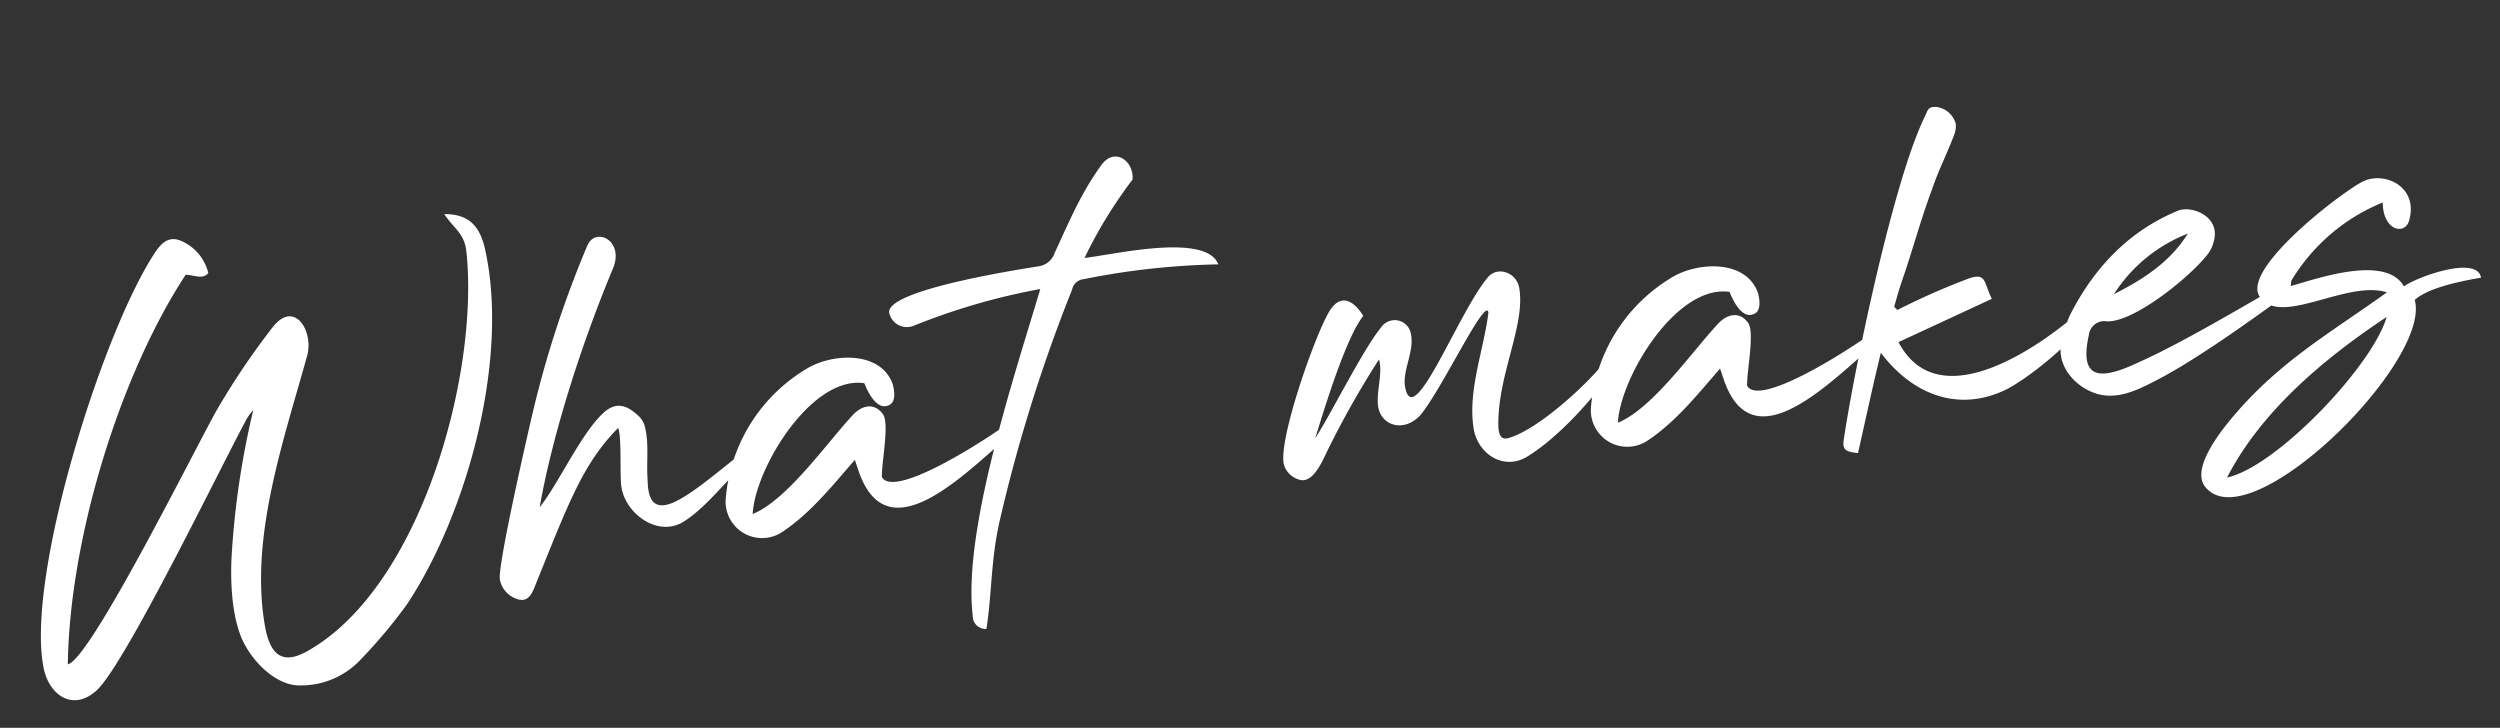
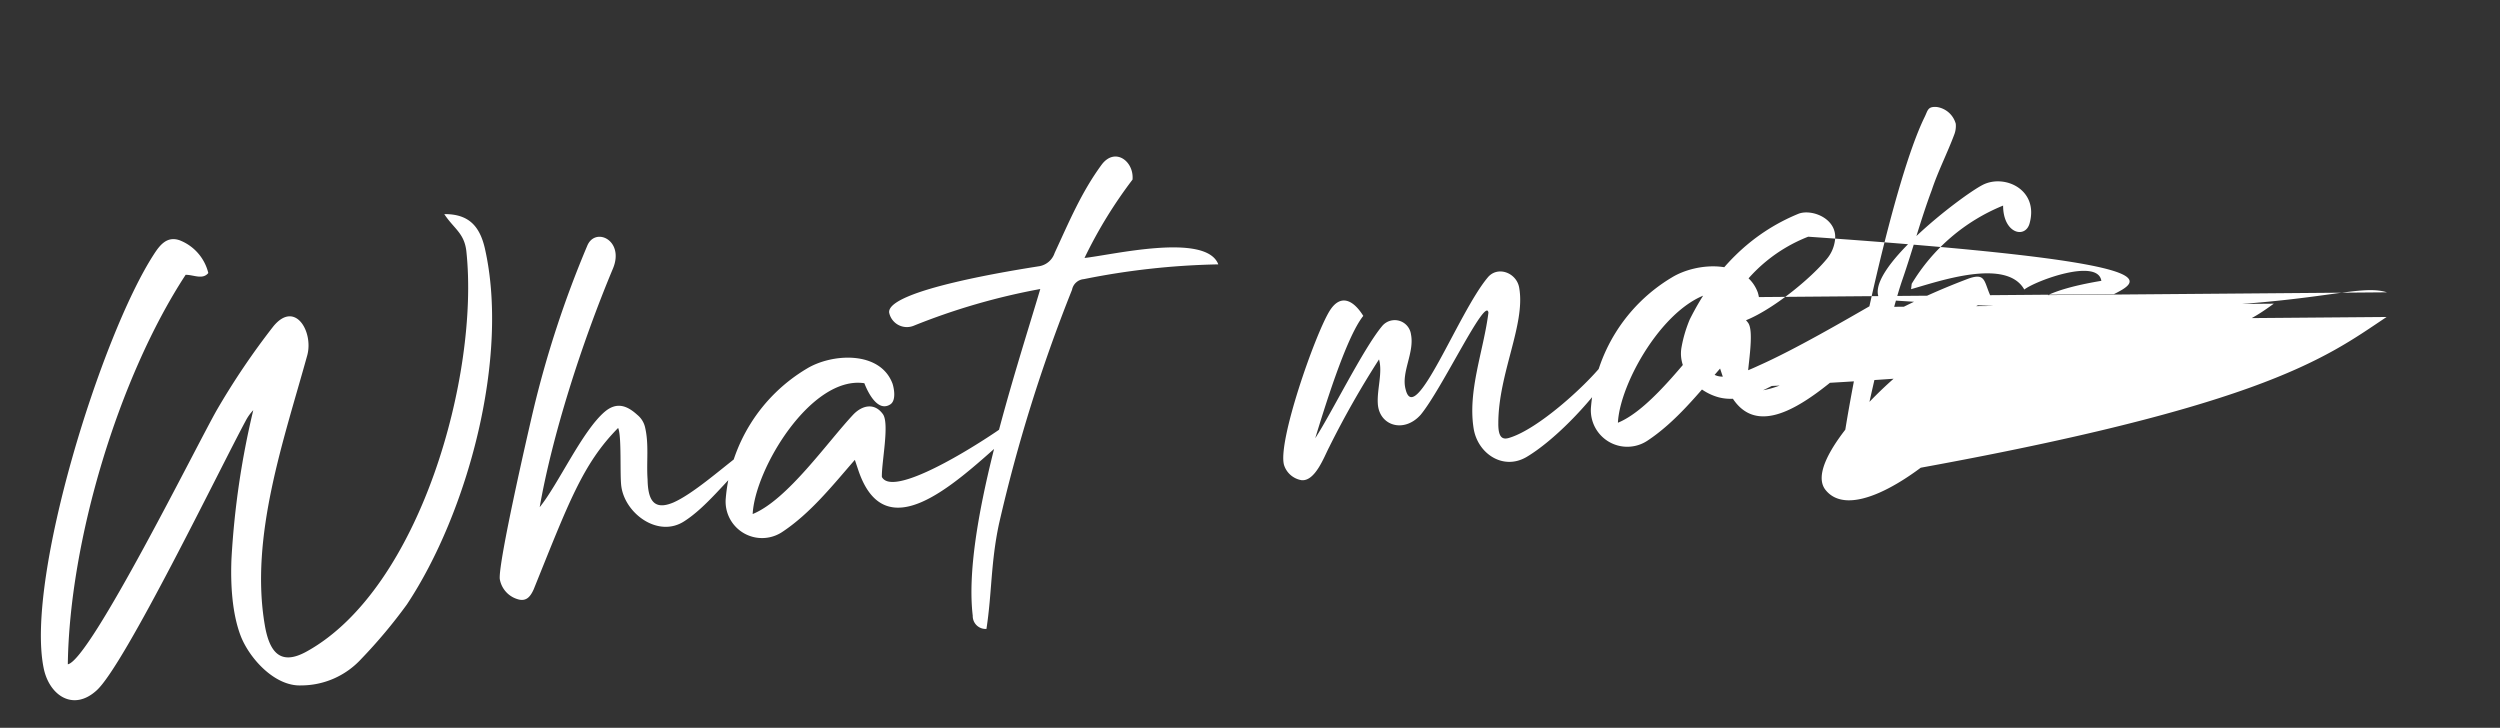
<svg xmlns="http://www.w3.org/2000/svg" width="343.155" height="99.898" viewBox="0 0 343.155 99.898">
  <rect x="0" y="0" width="343.155" height="99.898" fill="#333333" stroke="none" />
-   <path id="Path_16391" data-name="Path 16391" d="M58.96-61.44c1.12,2.16,2.48,2.88,2.48,5.44,0,16.96-11.12,45.28-27.52,52.24C30-2.08,28.8-4.32,28.56-7.92c-.8-12.32,5.28-25.04,9.68-36.24,1.2-3.12-.88-7.76-4.24-4.4A101.677,101.677,0,0,0,25.12-38C22-33.68,4.24-5.68,1.12-5.44c2-16.8,11.04-38.4,21.68-51.44,1.04.08,2.24.96,3.12.08a6.45,6.45,0,0,0-3.44-4.88c-1.68-.8-2.8.4-3.76,1.6C10.4-49.76-3.36-17.92-2.24-5.36c.32,3.84,3.36,6.48,6.88,3.92C8.8-4.4,24.72-30,28.88-36.08a6.372,6.372,0,0,1,1.2-1.36,114.634,114.634,0,0,0-5.12,20c-.48,3.28-.72,7.36.16,10.64C26-3.6,29.04.56,32.64.8A11.2,11.2,0,0,0,41.2-1.92a70.659,70.659,0,0,0,7.04-6.8c9.6-11.6,17.6-32.24,15.76-47.52C63.6-59.36,62.24-61.12,58.96-61.44Zm8.8,41.36c2.72-9.52,8-21.6,13.44-31.52,2-3.68-1.84-6-3.2-3.44a143.43,143.43,0,0,0-9.76,21.76c-1.2,3.44-6.88,20-6.96,22.4a3.486,3.486,0,0,0,2.16,3.04c1.12.48,1.76-.16,2.32-1.12,6-11.28,8.48-16.4,13.84-20.8.4,1.12-.48,6.56-.4,8.08.16,3.76,4.32,7.52,8.08,5.6,3.2-1.6,6.24-4.88,9.12-7.04.32-.24,0-1.6-.64-1.2-3.12,1.92-6.96,4.64-9.68,5.52-2.88.88-3.44-.8-3.2-3.52.08-2.4.72-4.8.4-7.2a3.086,3.086,0,0,0-.88-1.76c-1.28-1.44-2.64-2.08-4.4-.88C74.64-29.84,70.64-22.96,67.76-20.08Zm46.08-12.24c.32,1.2,1.36,4.16,3.2,3.28.88-.4.8-2,.64-2.8-1.2-4.72-7.84-5.04-11.52-3.28A22.913,22.913,0,0,0,93.28-18.64a5,5,0,0,0,7.2,5.44c4.16-2.16,7.6-5.68,10.96-8.8l.32,1.44c2.48,11.2,12.72,3.44,20-1.76.88-.64,1.28-.88.8-1.6-.4-.56-.16-.56-1.52.16-5.92,3.12-15.12,7.12-16.16,4.48.16-2,1.84-7.2,1.04-8.56-.96-1.68-2.64-1.52-4-.4-4,3.44-10.24,10.72-15.2,12.16C97.68-22.24,106.72-34.16,113.84-32.32Zm39.52-23.92c.48-2.48-1.92-4.72-4-2.48-3.2,3.52-5.28,7.36-7.68,11.36a2.707,2.707,0,0,1-2.4,1.6c-2.96.16-21.04,1.04-21.04,4.16a2.481,2.481,0,0,0,3.12,2.16,89.726,89.726,0,0,1,17.84-3.2C134.48-31.28,125.12-10.8,125.28.96a1.768,1.768,0,0,0,1.68,2c1.28-4.88,1.52-8.88,3.2-14.08a216.366,216.366,0,0,1,13.36-30.96,1.8,1.8,0,0,1,1.76-1.28,102.735,102.735,0,0,1,18.56-.08c-1.2-4.56-14.4-2.8-18.16-2.8A62.6,62.6,0,0,1,153.36-56.24Zm61.36,32.08c-2.72,2.72-9.6,7.76-13.6,8.56-1.04.24-1.6-.16-1.36-2.16.72-6.72,5.12-13.04,4.8-18.08-.08-2.16-2.64-3.44-4.16-1.92-4.48,4.32-12.08,19.44-12.8,14.08-.4-2.4,1.76-4.88,1.52-7.44a2.248,2.248,0,0,0-3.84-1.52c-2.88,2.8-8.24,11.28-10.72,14.32,1.44-3.36,5.6-13.28,8.32-16-1.04-2.16-2.72-3.52-4.56-1.12-2.32,3.04-8.96,17.04-8.4,20.32a3.039,3.039,0,0,0,2.16,2.32c1.84.4,3.44-2.88,4.24-4.08a125.554,125.554,0,0,1,8.08-11.28c.32,1.84-.72,4.08-.8,6-.16,3.04,3.12,4.48,5.68,2.16,3.28-3.2,10.64-15.36,10.72-12.96-1.2,5.12-4,10.4-3.68,15.68.24,3.44,3.44,6.08,6.8,4.56,3.84-1.76,9.2-6.16,12.56-10.16.56-.72.72-.8.16-1.36C215.36-24.72,215.28-24.72,214.72-24.16Zm18.48-8.16c.32,1.2,1.36,4.16,3.2,3.28.88-.4.8-2,.64-2.8-1.2-4.72-7.84-5.04-11.52-3.28a22.913,22.913,0,0,0-12.88,16.48,5,5,0,0,0,7.2,5.44c4.16-2.16,7.6-5.68,10.96-8.8l.32,1.44c2.48,11.2,12.72,3.44,20-1.76.88-.64,1.28-.88.8-1.6-.4-.56-.16-.56-1.52.16-5.92,3.12-15.12,7.12-16.16,4.48.16-2,1.84-7.2,1.04-8.56-.96-1.68-2.64-1.52-4-.4-4,3.44-10.24,10.72-15.2,12.16C217.04-22.24,226.08-34.16,233.2-32.32Zm22.24,4.4c.48-1.2.96-2.4,1.52-3.6,1.84-3.92,3.36-7.92,5.28-11.76,1.12-2.48,2.64-4.8,3.84-7.2a3.309,3.309,0,0,0,.4-1.52,3.177,3.177,0,0,0-2.32-2.56c-1.28-.24-1.28.32-1.84,1.2C257.2-45.2,249.2-20.4,246.64-10.48c-.4,1.52.4,1.68,1.76,2,1.52-4.48,2.96-8.88,4.56-13.36,3.6,6,9.52,9.28,16.4,6.88,2.96-1.04,9.6-5.28,11.44-7.76.48-.64.24-.8-.16-1.36s-1.52.56-1.92.8c-6,3.84-19.12,10.48-23.2.24l13.36-4.56c-.88-2.32-.32-3.68-2.8-3.12a95.154,95.154,0,0,0-10.24,3.28Zm51.84,5.04c-.72-2-.56-1.68-2.16-.96-4.88,2.16-12,5.36-17.2,7.04-4.88,1.68-8.48,1.92-6.32-4.48a2.138,2.138,0,0,1,2.64-1.6c3.44.56,11.36-4.4,14.48-7.44a4.954,4.954,0,0,0,1.44-2.48c.72-2.88-2.64-4.64-4.56-4.16-6.88,2-12.32,6.48-16.4,12.88a17.914,17.914,0,0,0-1.52,3.68c-.88,3.04,1.44,6.24,4.4,7.36,2.4.88,4.88.16,7.36-.8C294.64-15.76,301.84-19.76,307.28-22.88Zm-21.68-3.6a21.187,21.187,0,0,1,10.96-7.2C293.76-30.08,289.84-28.08,285.6-26.48Zm37.28,3.68c-8,4.56-15.04,7.6-22,14-2,1.84-7.44,7.04-5.6,9.92,5.2,8.16,32.72-13.76,31.28-22.48,2.08-1.52,6.8-1.92,9.36-2.08-.16-3.2-8.96-.96-10.64.08-2-4.64-11.68-2.32-15.44-1.68l.16-.72a26.1,26.1,0,0,1,13.6-9.36c-.4,3.84,2.56,4.88,3.36,2.8,1.76-4.48-2.72-7.12-5.84-5.92s-17.76,10.16-15.68,14.16C307.76-19.52,317.52-25.12,322.88-22.8Zm-.4,3.36c-2.56,6.4-17.2,18.88-24.08,19.6C304.08-8.48,313.44-14.72,322.48-19.44Z" transform="matrix(0.995, -0.105, 0.105, 0.995, 8.766, 96.713)" fill="#fff" />
+   <path id="Path_16391" data-name="Path 16391" d="M58.96-61.44c1.12,2.16,2.48,2.88,2.48,5.44,0,16.96-11.12,45.28-27.52,52.24C30-2.08,28.8-4.32,28.56-7.92c-.8-12.32,5.28-25.04,9.68-36.24,1.2-3.12-.88-7.76-4.24-4.4A101.677,101.677,0,0,0,25.12-38C22-33.68,4.24-5.68,1.12-5.44c2-16.8,11.04-38.4,21.68-51.44,1.04.08,2.24.96,3.12.08a6.45,6.45,0,0,0-3.44-4.88c-1.68-.8-2.8.4-3.76,1.6C10.4-49.76-3.36-17.92-2.24-5.36c.32,3.84,3.36,6.48,6.88,3.92C8.8-4.4,24.72-30,28.88-36.08a6.372,6.372,0,0,1,1.2-1.36,114.634,114.634,0,0,0-5.12,20c-.48,3.28-.72,7.36.16,10.64C26-3.6,29.04.56,32.64.8A11.2,11.2,0,0,0,41.2-1.92a70.659,70.659,0,0,0,7.04-6.8c9.6-11.6,17.6-32.24,15.76-47.52C63.6-59.36,62.24-61.12,58.96-61.44Zm8.8,41.36c2.72-9.52,8-21.6,13.44-31.52,2-3.68-1.84-6-3.2-3.44a143.43,143.43,0,0,0-9.76,21.76c-1.2,3.44-6.88,20-6.96,22.4a3.486,3.486,0,0,0,2.16,3.04c1.12.48,1.76-.16,2.32-1.12,6-11.28,8.48-16.4,13.84-20.8.4,1.12-.48,6.56-.4,8.08.16,3.76,4.32,7.52,8.08,5.6,3.2-1.6,6.24-4.88,9.12-7.04.32-.24,0-1.6-.64-1.2-3.12,1.92-6.96,4.64-9.68,5.52-2.88.88-3.44-.8-3.2-3.52.08-2.4.72-4.8.4-7.2a3.086,3.086,0,0,0-.88-1.76c-1.28-1.44-2.64-2.08-4.4-.88C74.64-29.84,70.64-22.96,67.76-20.08Zm46.08-12.24c.32,1.2,1.36,4.16,3.2,3.28.88-.4.8-2,.64-2.8-1.2-4.72-7.84-5.04-11.52-3.28A22.913,22.913,0,0,0,93.28-18.64a5,5,0,0,0,7.2,5.44c4.16-2.16,7.6-5.68,10.96-8.8l.32,1.44c2.48,11.2,12.72,3.44,20-1.76.88-.64,1.28-.88.8-1.6-.4-.56-.16-.56-1.52.16-5.92,3.12-15.12,7.12-16.16,4.48.16-2,1.84-7.2,1.04-8.56-.96-1.68-2.64-1.52-4-.4-4,3.44-10.24,10.72-15.2,12.16C97.68-22.24,106.72-34.16,113.84-32.32Zm39.52-23.92c.48-2.48-1.92-4.72-4-2.48-3.2,3.52-5.28,7.36-7.68,11.36a2.707,2.707,0,0,1-2.4,1.6c-2.96.16-21.04,1.04-21.04,4.16a2.481,2.481,0,0,0,3.12,2.16,89.726,89.726,0,0,1,17.84-3.2C134.48-31.28,125.12-10.8,125.28.96a1.768,1.768,0,0,0,1.68,2c1.28-4.88,1.52-8.88,3.2-14.08a216.366,216.366,0,0,1,13.36-30.96,1.8,1.8,0,0,1,1.76-1.28,102.735,102.735,0,0,1,18.56-.08c-1.2-4.56-14.4-2.8-18.16-2.8A62.6,62.6,0,0,1,153.36-56.24Zm61.36,32.08c-2.72,2.72-9.6,7.76-13.6,8.56-1.04.24-1.6-.16-1.36-2.16.72-6.72,5.12-13.04,4.8-18.08-.08-2.16-2.64-3.44-4.16-1.92-4.48,4.32-12.08,19.44-12.8,14.08-.4-2.4,1.76-4.88,1.52-7.44a2.248,2.248,0,0,0-3.84-1.52c-2.88,2.8-8.24,11.28-10.72,14.32,1.44-3.36,5.6-13.28,8.32-16-1.04-2.16-2.72-3.52-4.56-1.12-2.32,3.04-8.96,17.04-8.4,20.32a3.039,3.039,0,0,0,2.16,2.32c1.84.4,3.44-2.88,4.24-4.08a125.554,125.554,0,0,1,8.08-11.28c.32,1.84-.72,4.08-.8,6-.16,3.04,3.12,4.48,5.68,2.16,3.28-3.2,10.64-15.36,10.72-12.96-1.2,5.12-4,10.4-3.68,15.68.24,3.44,3.44,6.08,6.8,4.56,3.84-1.76,9.2-6.16,12.56-10.16.56-.72.72-.8.16-1.36C215.36-24.72,215.28-24.72,214.72-24.16Zm18.48-8.16c.32,1.2,1.36,4.16,3.2,3.28.88-.4.8-2,.64-2.8-1.2-4.72-7.84-5.04-11.52-3.28a22.913,22.913,0,0,0-12.88,16.48,5,5,0,0,0,7.2,5.44c4.16-2.16,7.6-5.68,10.96-8.8l.32,1.44c2.48,11.2,12.72,3.44,20-1.76.88-.64,1.28-.88.8-1.6-.4-.56-.16-.56-1.52.16-5.92,3.12-15.12,7.12-16.16,4.48.16-2,1.84-7.2,1.04-8.56-.96-1.68-2.64-1.52-4-.4-4,3.44-10.24,10.72-15.2,12.16C217.04-22.24,226.08-34.16,233.2-32.32Zm22.24,4.4c.48-1.2.96-2.4,1.52-3.6,1.84-3.92,3.36-7.92,5.28-11.76,1.12-2.48,2.64-4.8,3.84-7.2a3.309,3.309,0,0,0,.4-1.52,3.177,3.177,0,0,0-2.32-2.56c-1.28-.24-1.28.32-1.84,1.2C257.2-45.2,249.2-20.4,246.64-10.48c-.4,1.52.4,1.68,1.76,2,1.52-4.48,2.96-8.88,4.56-13.36,3.6,6,9.52,9.28,16.4,6.88,2.96-1.04,9.6-5.28,11.44-7.76.48-.64.24-.8-.16-1.36s-1.52.56-1.92.8c-6,3.84-19.12,10.48-23.2.24l13.36-4.56c-.88-2.32-.32-3.68-2.8-3.12a95.154,95.154,0,0,0-10.24,3.28Zc-.72-2-.56-1.68-2.16-.96-4.88,2.16-12,5.36-17.2,7.04-4.88,1.68-8.48,1.92-6.32-4.48a2.138,2.138,0,0,1,2.64-1.6c3.44.56,11.36-4.4,14.48-7.44a4.954,4.954,0,0,0,1.44-2.48c.72-2.88-2.64-4.64-4.56-4.16-6.88,2-12.32,6.48-16.4,12.88a17.914,17.914,0,0,0-1.52,3.68c-.88,3.04,1.44,6.24,4.4,7.36,2.4.88,4.88.16,7.36-.8C294.64-15.76,301.84-19.76,307.28-22.88Zm-21.68-3.6a21.187,21.187,0,0,1,10.96-7.2C293.76-30.08,289.84-28.08,285.6-26.48Zm37.28,3.68c-8,4.56-15.04,7.6-22,14-2,1.84-7.44,7.04-5.6,9.92,5.2,8.16,32.72-13.76,31.28-22.48,2.08-1.52,6.8-1.92,9.36-2.08-.16-3.2-8.96-.96-10.64.08-2-4.64-11.68-2.32-15.44-1.68l.16-.72a26.1,26.1,0,0,1,13.6-9.36c-.4,3.84,2.56,4.88,3.36,2.8,1.76-4.48-2.72-7.12-5.84-5.92s-17.76,10.16-15.68,14.16C307.76-19.52,317.52-25.12,322.88-22.8Zm-.4,3.36c-2.56,6.4-17.2,18.88-24.08,19.6C304.08-8.48,313.44-14.72,322.48-19.44Z" transform="matrix(0.995, -0.105, 0.105, 0.995, 8.766, 96.713)" fill="#fff" />
</svg>